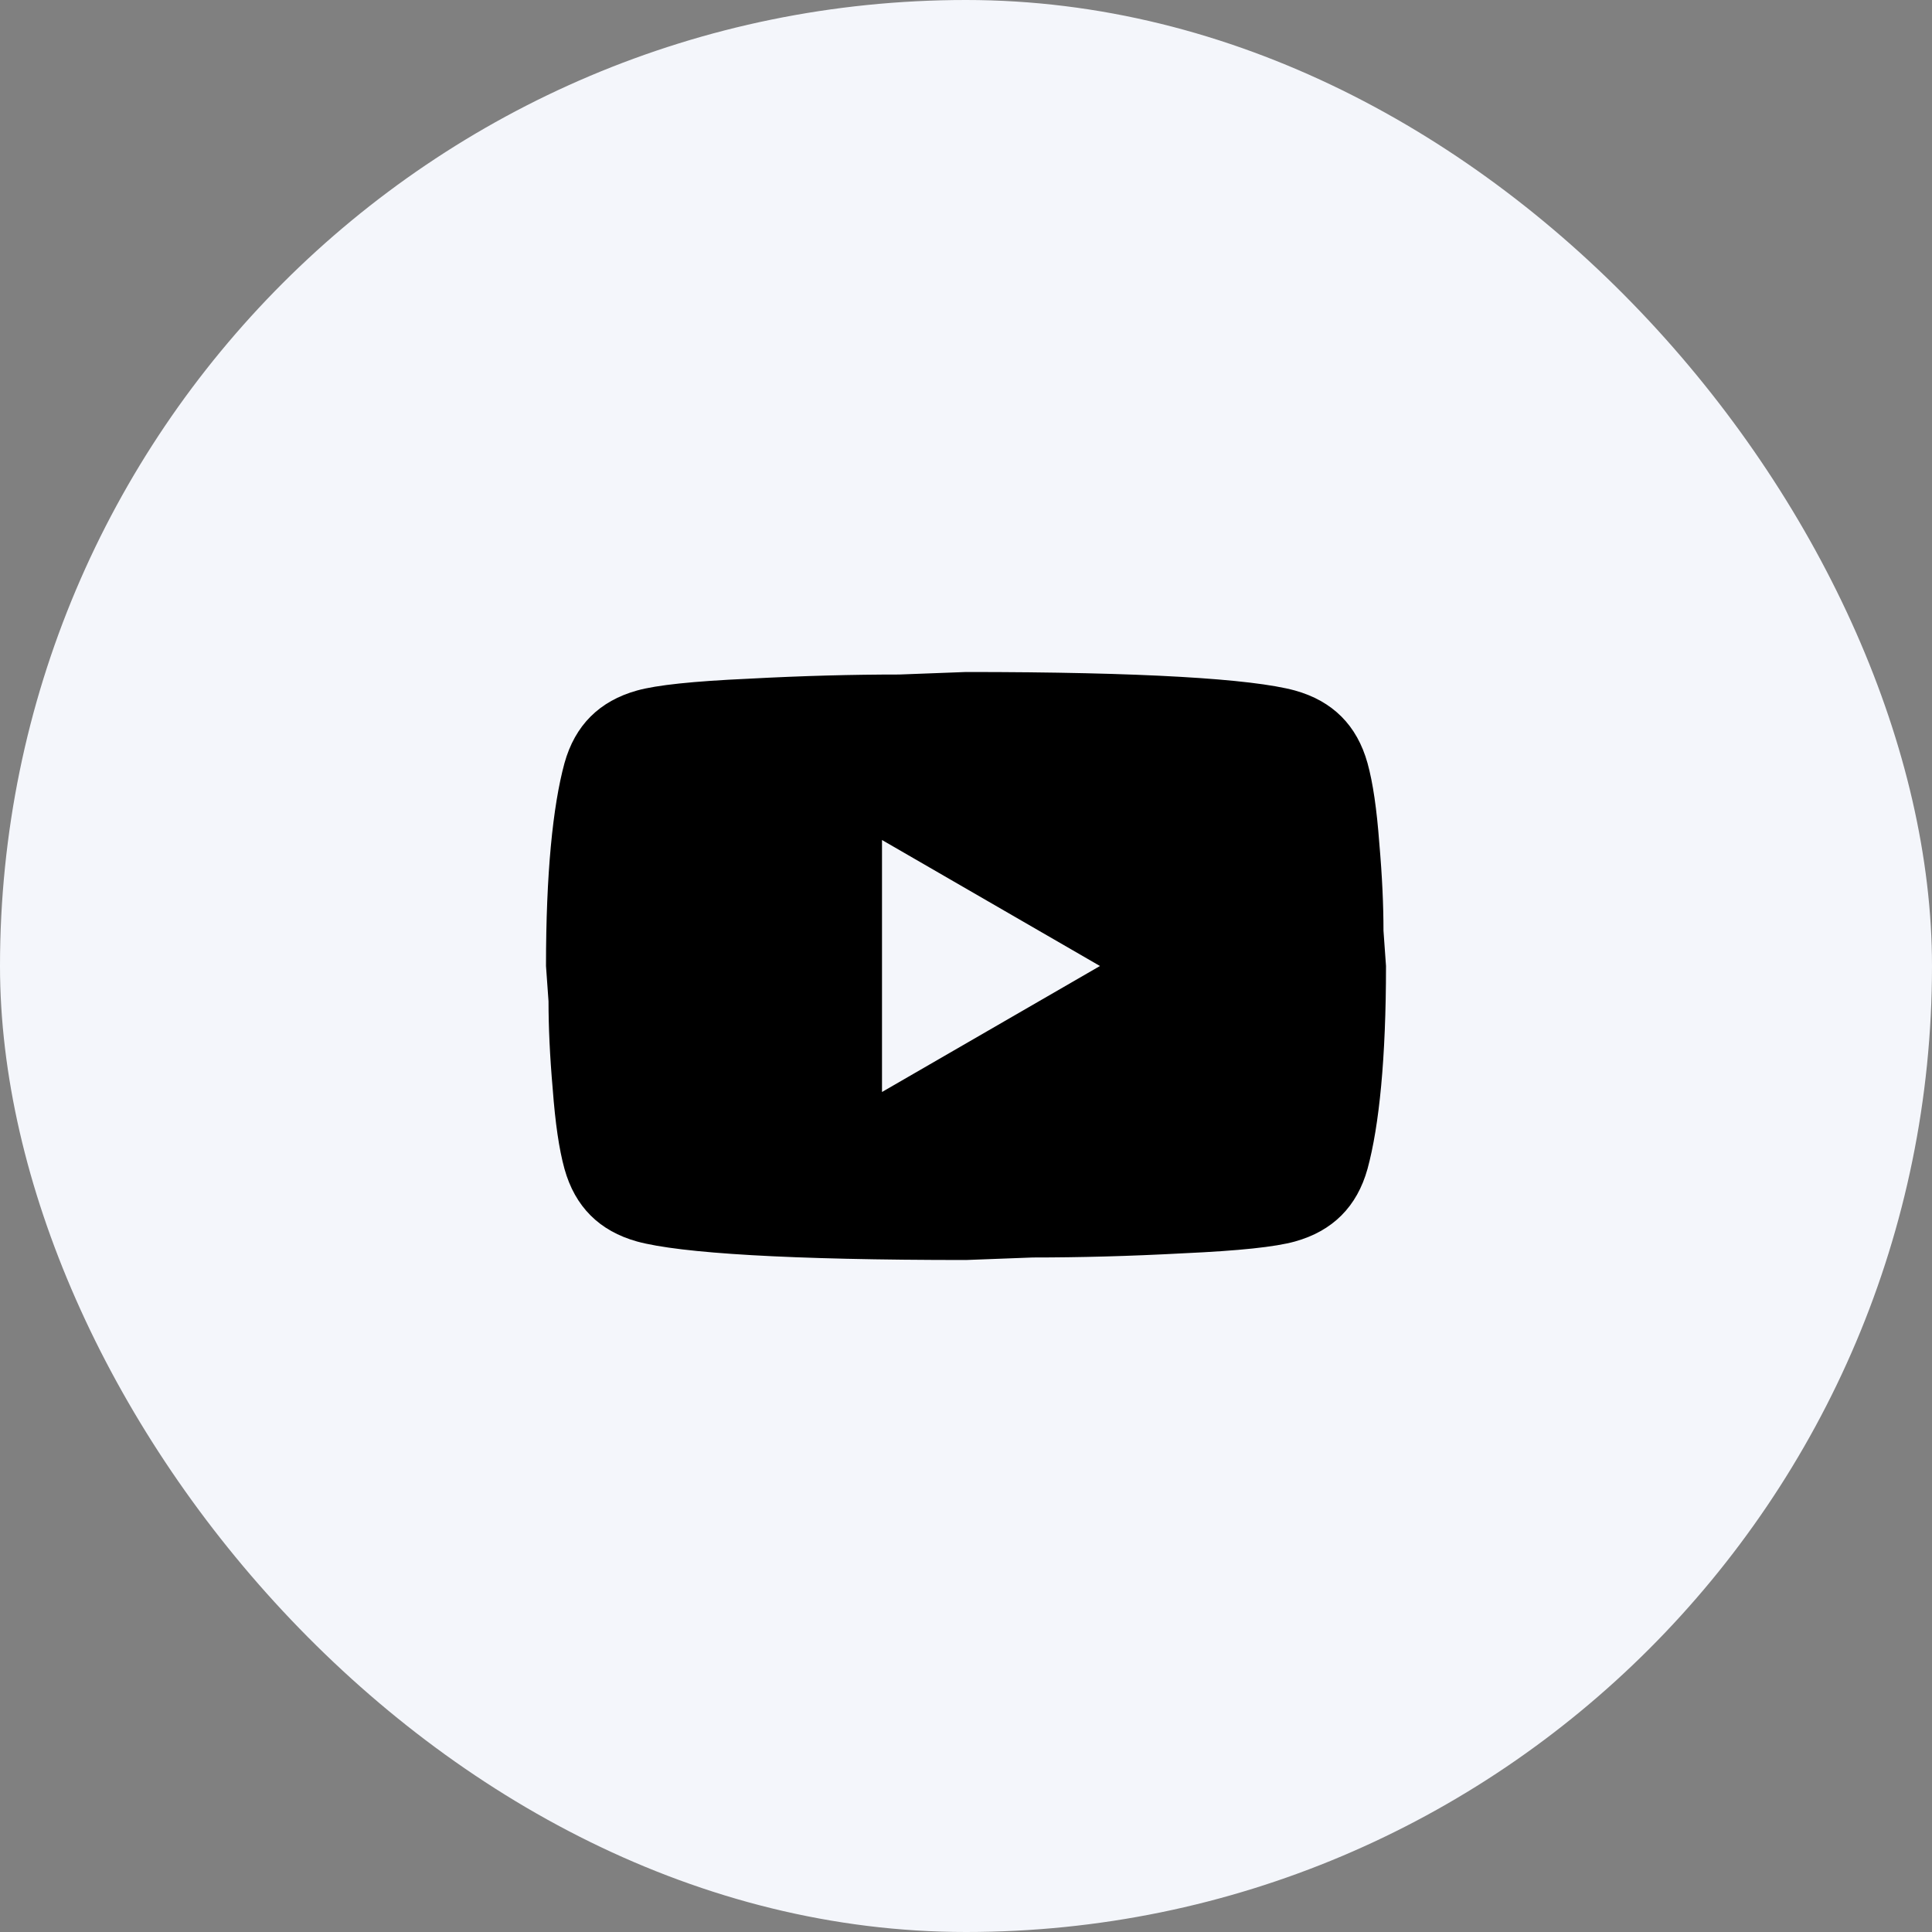
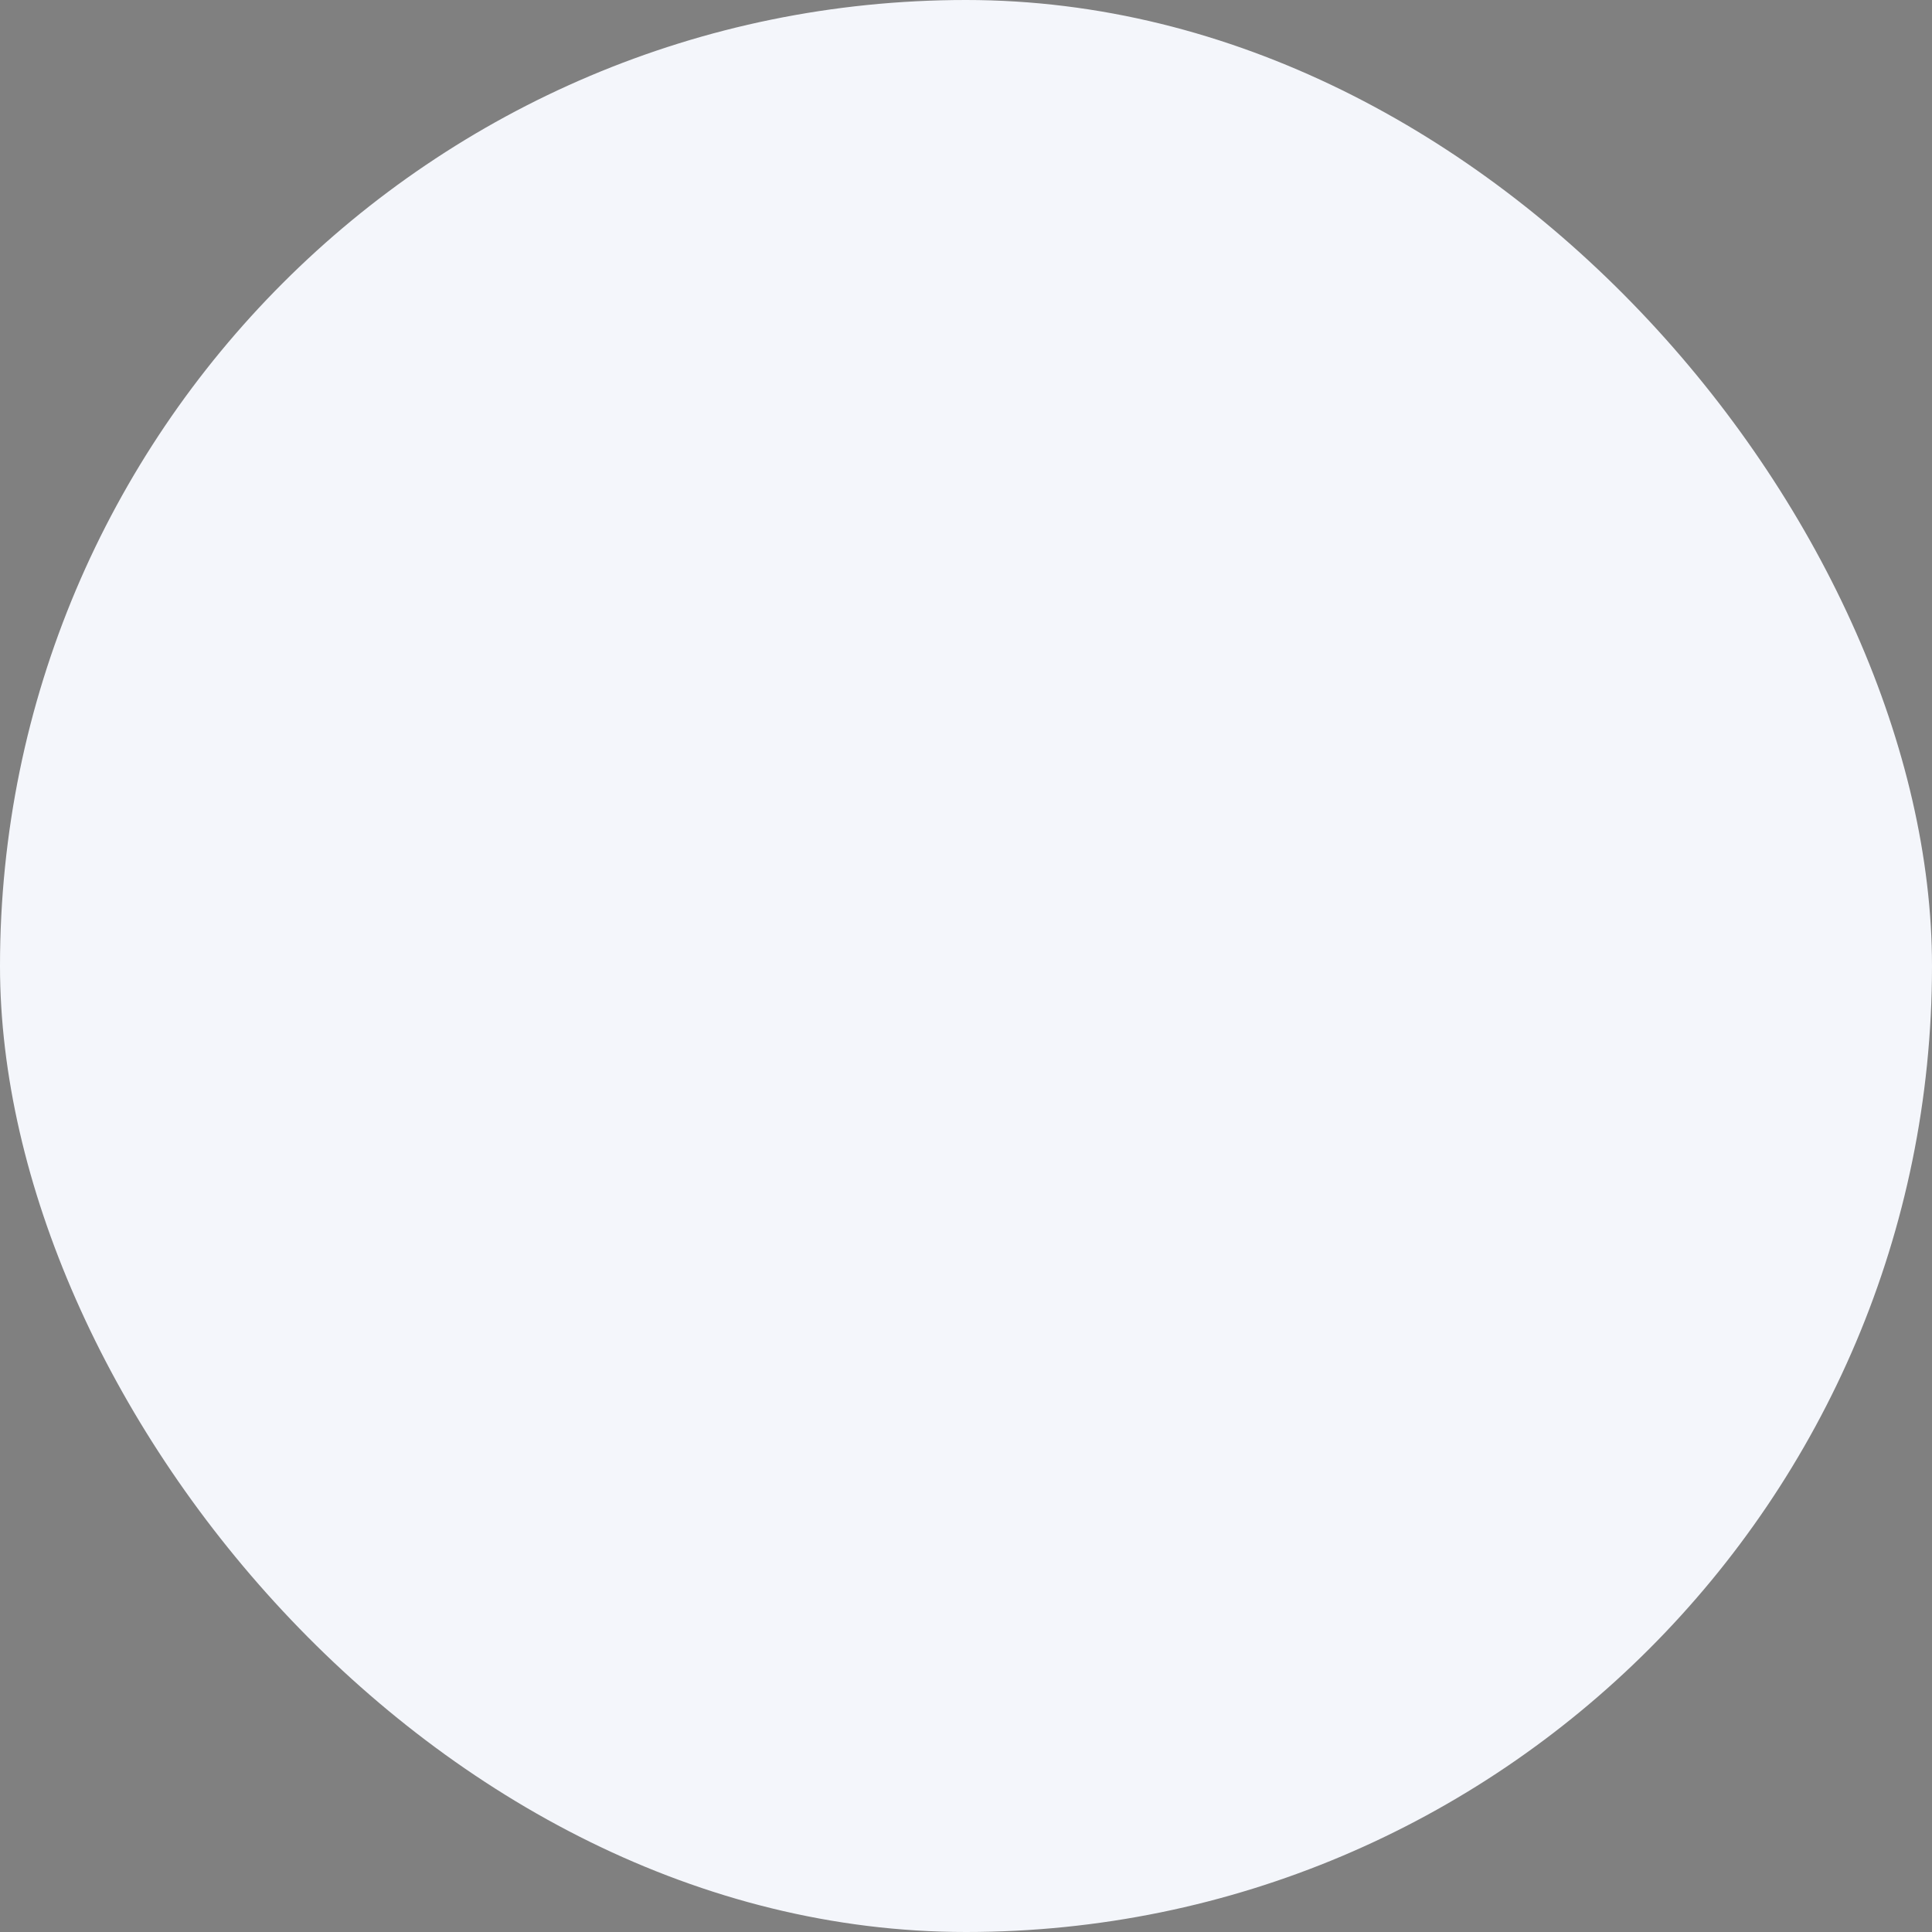
<svg xmlns="http://www.w3.org/2000/svg" width="46" height="46" viewBox="0 0 46 46" fill="none">
  <rect x="0" y="0" width="46" height="46" fill="#808080" stroke="none" />
  <rect width="46" height="46" rx="23" fill="#F4F6FB" />
-   <path d="M21 26L26.19 23L21 20V26ZM32.56 18.17C32.69 18.64 32.78 19.27 32.84 20.07C32.91 20.87 32.94 21.56 32.94 22.16L33 23C33 25.19 32.84 26.8 32.56 27.83C32.31 28.73 31.73 29.31 30.83 29.56C30.36 29.69 29.5 29.78 28.18 29.84C26.88 29.91 25.69 29.94 24.59 29.94L23 30C18.81 30 16.2 29.84 15.17 29.56C14.27 29.31 13.69 28.73 13.44 27.83C13.31 27.36 13.22 26.73 13.16 25.93C13.09 25.13 13.06 24.44 13.06 23.84L13 23C13 20.81 13.16 19.2 13.44 18.17C13.69 17.27 14.27 16.69 15.17 16.44C15.64 16.31 16.5 16.22 17.82 16.16C19.12 16.09 20.31 16.06 21.41 16.06L23 16C27.19 16 29.8 16.16 30.83 16.44C31.73 16.69 32.31 17.27 32.56 18.17Z" fill="black" />
</svg>